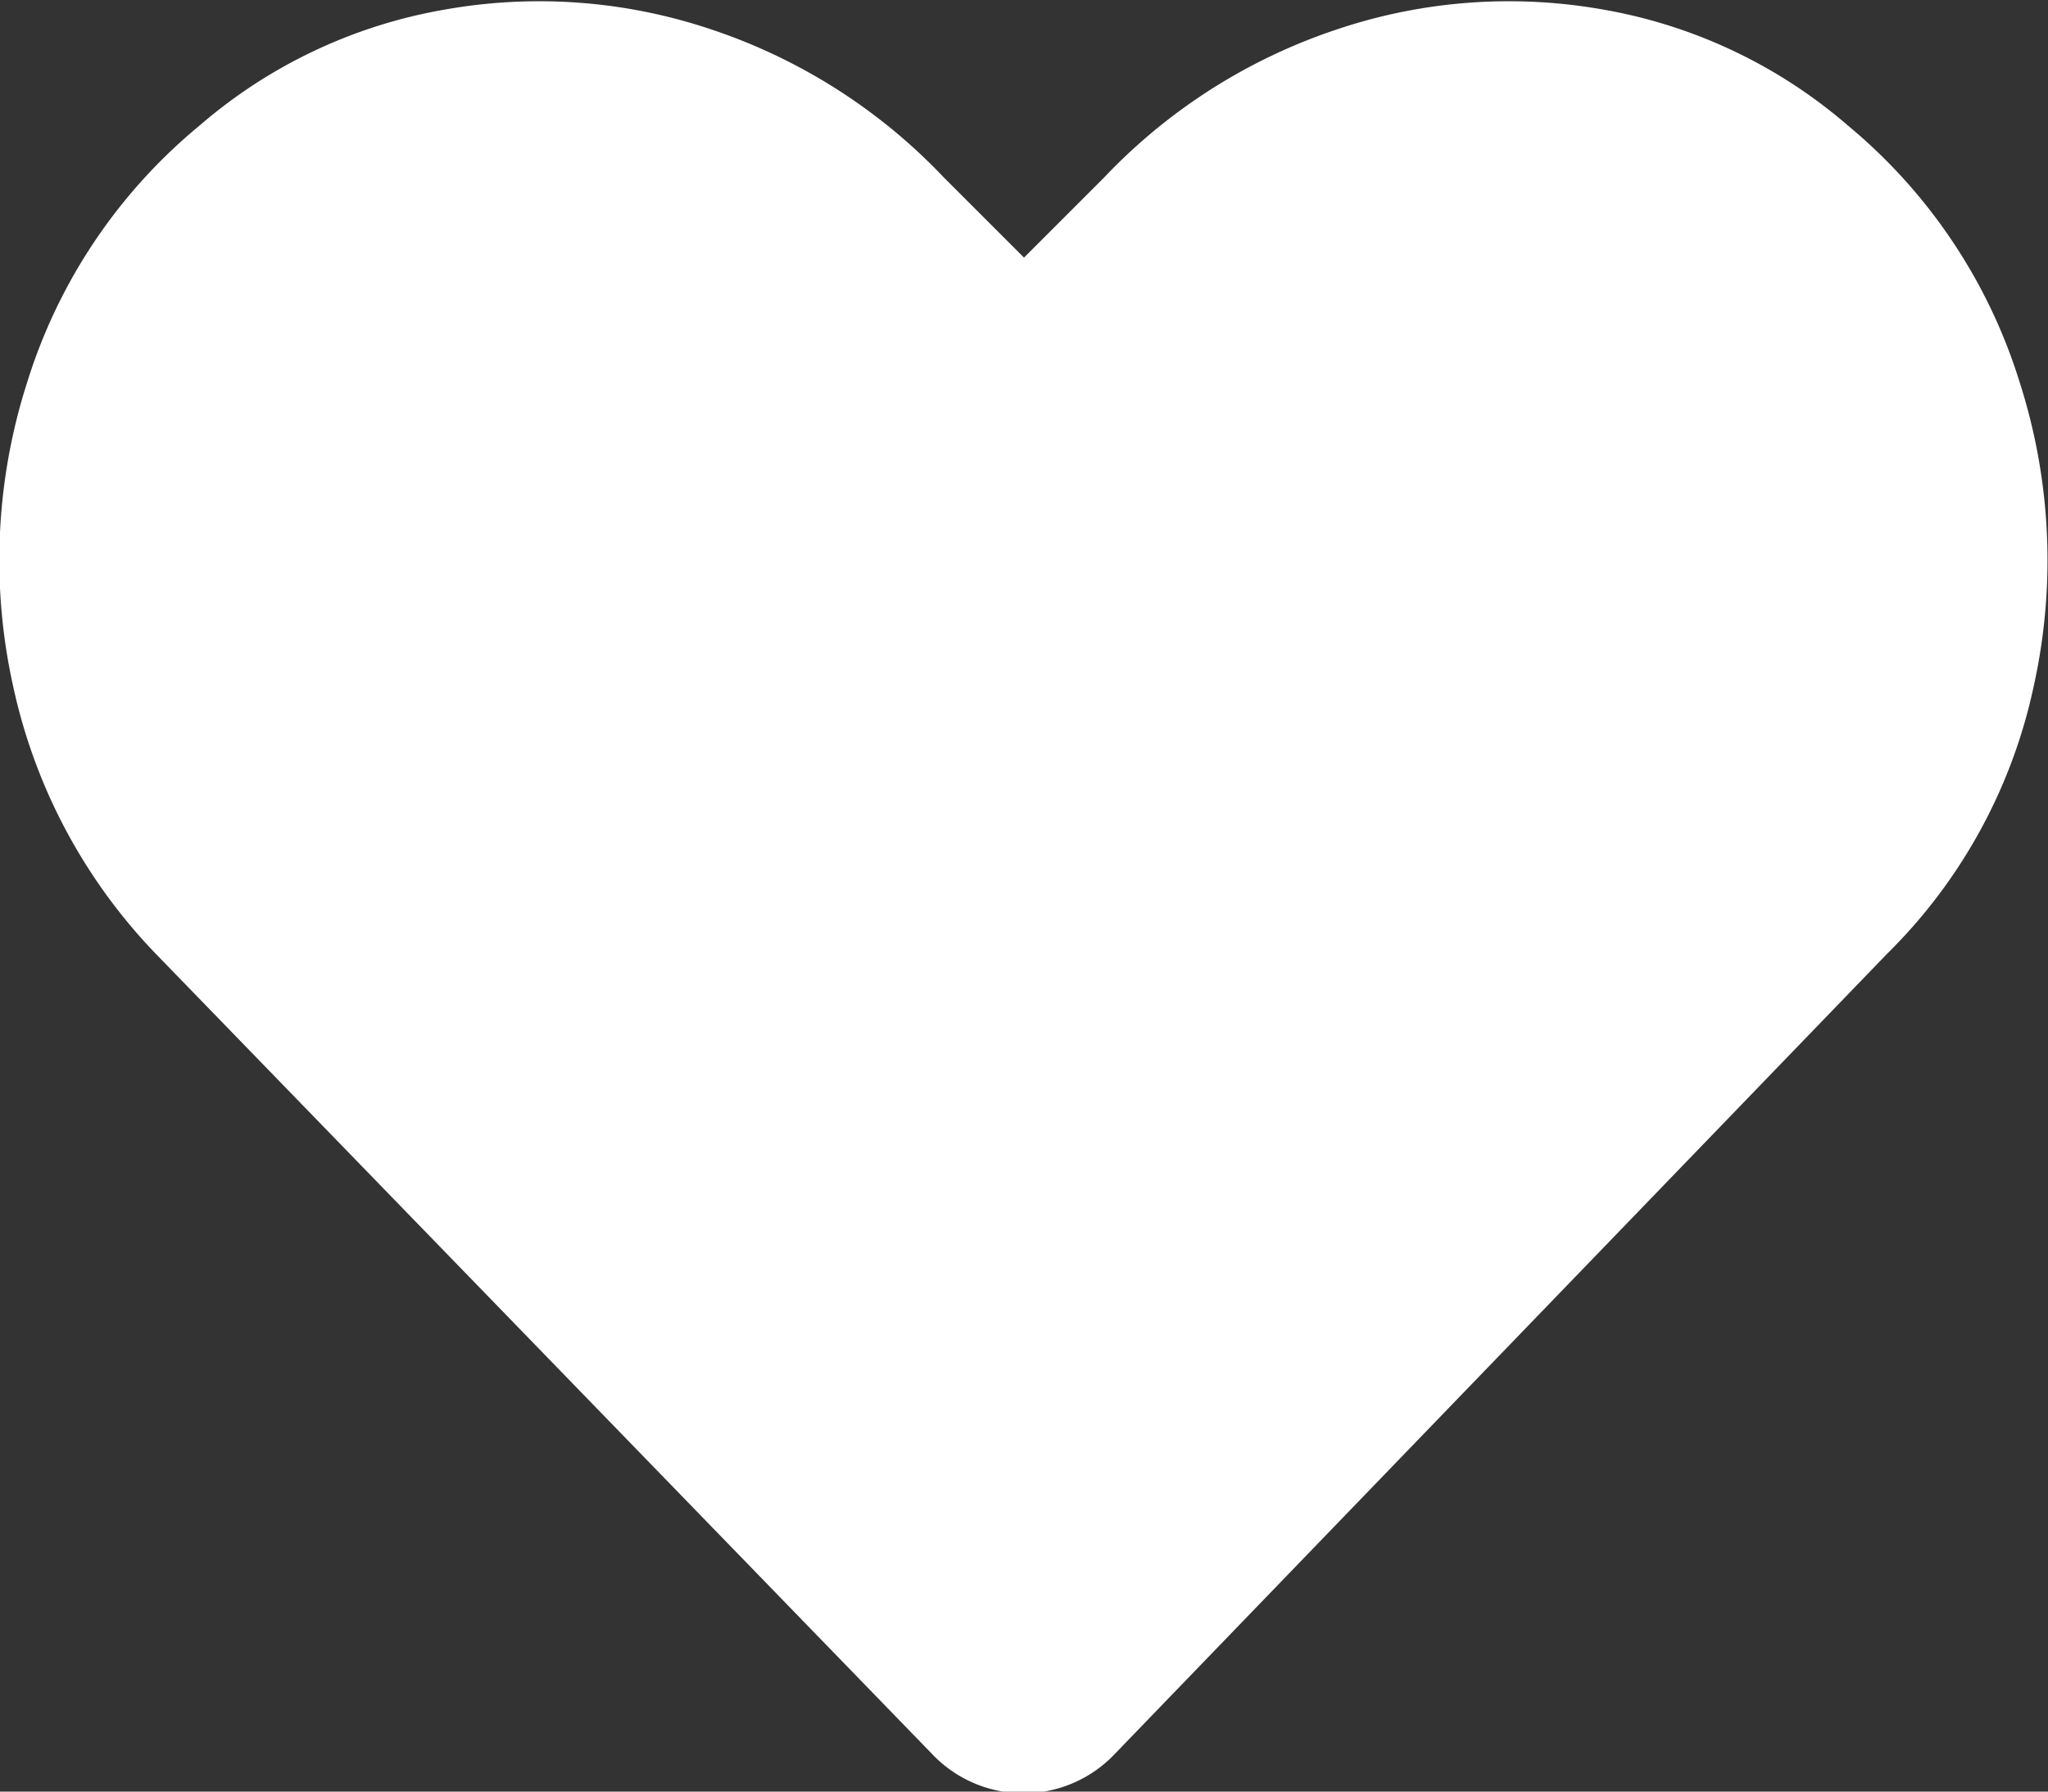
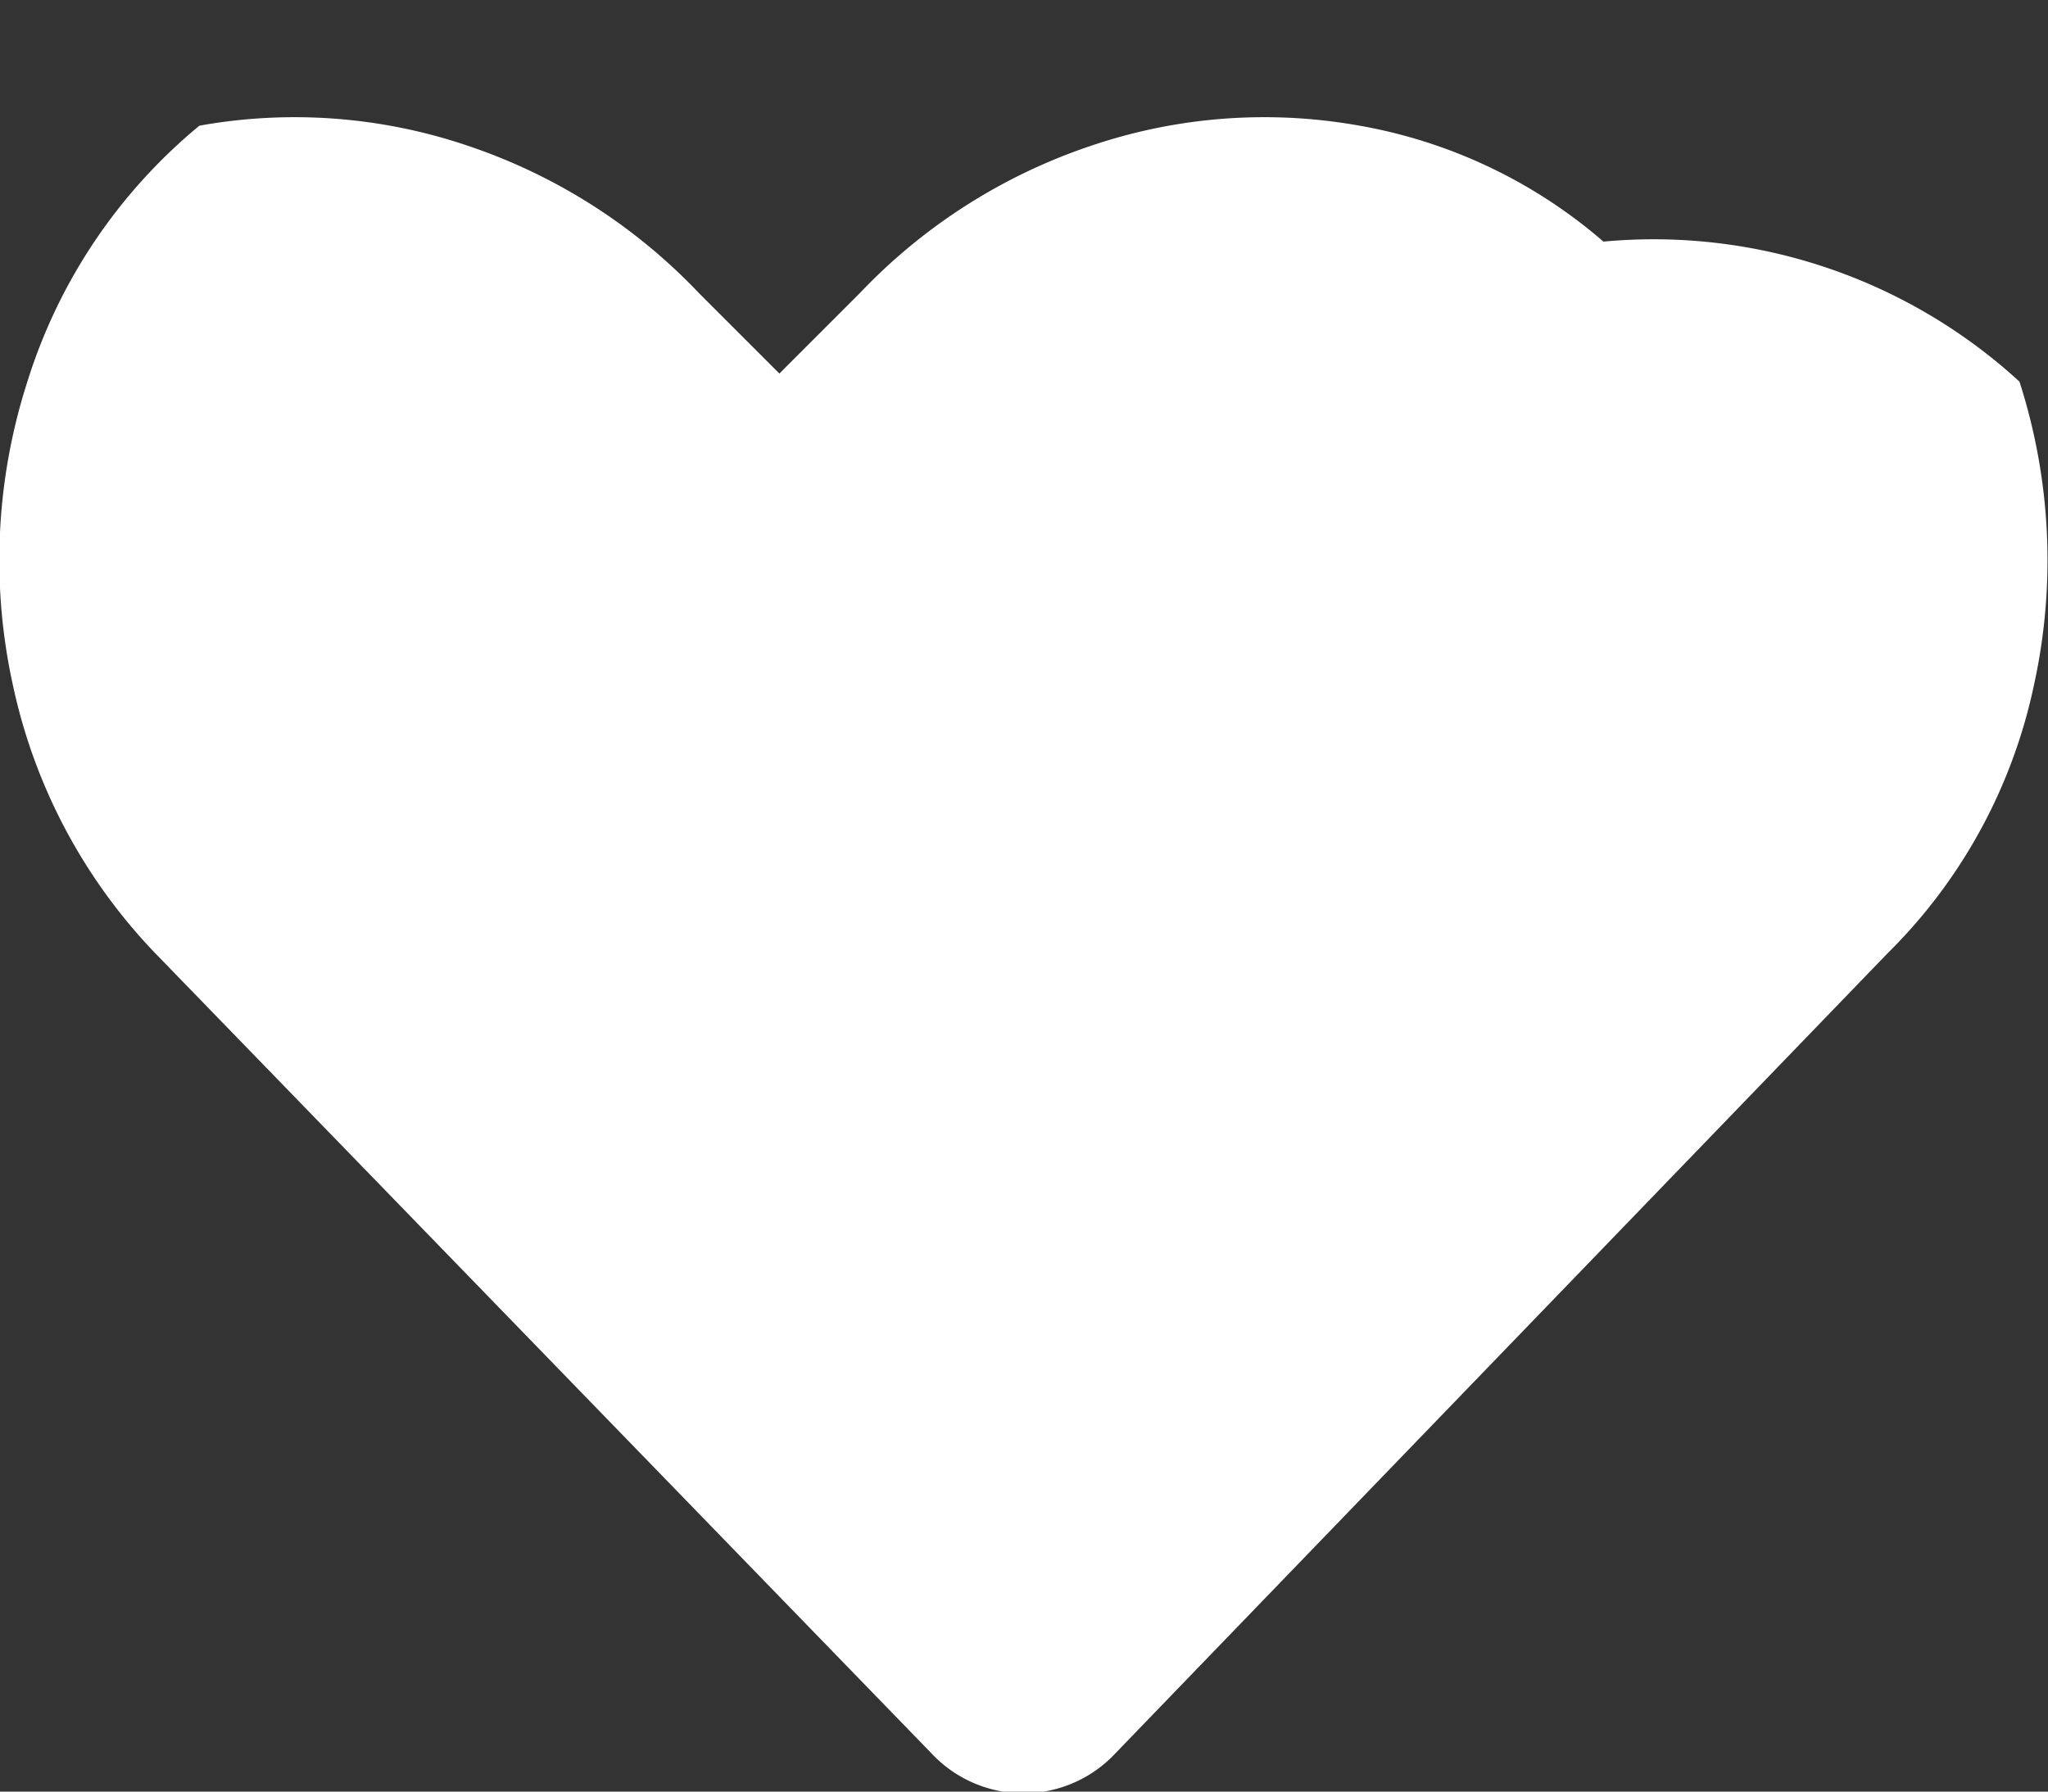
<svg xmlns="http://www.w3.org/2000/svg" width="16" height="14" viewBox="0 0 16 14">
  <rect x="0" y="0" width="16" height="14" fill="#333333" stroke="none" />
  <defs>
    <style>
      .cls-1 {
        fill: #fff;
        fill-rule: evenodd;
      }
    </style>
  </defs>
-   <path id="_" data-name="" class="cls-1" d="M348.308,600.326a4.552,4.552,0,0,1,.109,2.391,4.148,4.148,0,0,1-1.141,2.078l-6.031,6.25a0.983,0.983,0,0,1-1.437,0l-6.032-6.219a4.329,4.329,0,0,1-1.14-2.109,4.552,4.552,0,0,1,.109-2.391,4.222,4.222,0,0,1,1.344-2A3.954,3.954,0,0,1,336,597.42a4.212,4.212,0,0,1,2.094.156,4.436,4.436,0,0,1,1.812,1.156l0.625,0.625,0.625-.625a4.433,4.433,0,0,1,1.813-1.156,4.211,4.211,0,0,1,2.094-.156,3.958,3.958,0,0,1,1.906.906A4.229,4.229,0,0,1,348.308,600.326Z" transform="translate(-332.531 -597.344)" />
+   <path id="_" data-name="" class="cls-1" d="M348.308,600.326a4.552,4.552,0,0,1,.109,2.391,4.148,4.148,0,0,1-1.141,2.078l-6.031,6.25a0.983,0.983,0,0,1-1.437,0l-6.032-6.219a4.329,4.329,0,0,1-1.14-2.109,4.552,4.552,0,0,1,.109-2.391,4.222,4.222,0,0,1,1.344-2a4.212,4.212,0,0,1,2.094.156,4.436,4.436,0,0,1,1.812,1.156l0.625,0.625,0.625-.625a4.433,4.433,0,0,1,1.813-1.156,4.211,4.211,0,0,1,2.094-.156,3.958,3.958,0,0,1,1.906.906A4.229,4.229,0,0,1,348.308,600.326Z" transform="translate(-332.531 -597.344)" />
</svg>